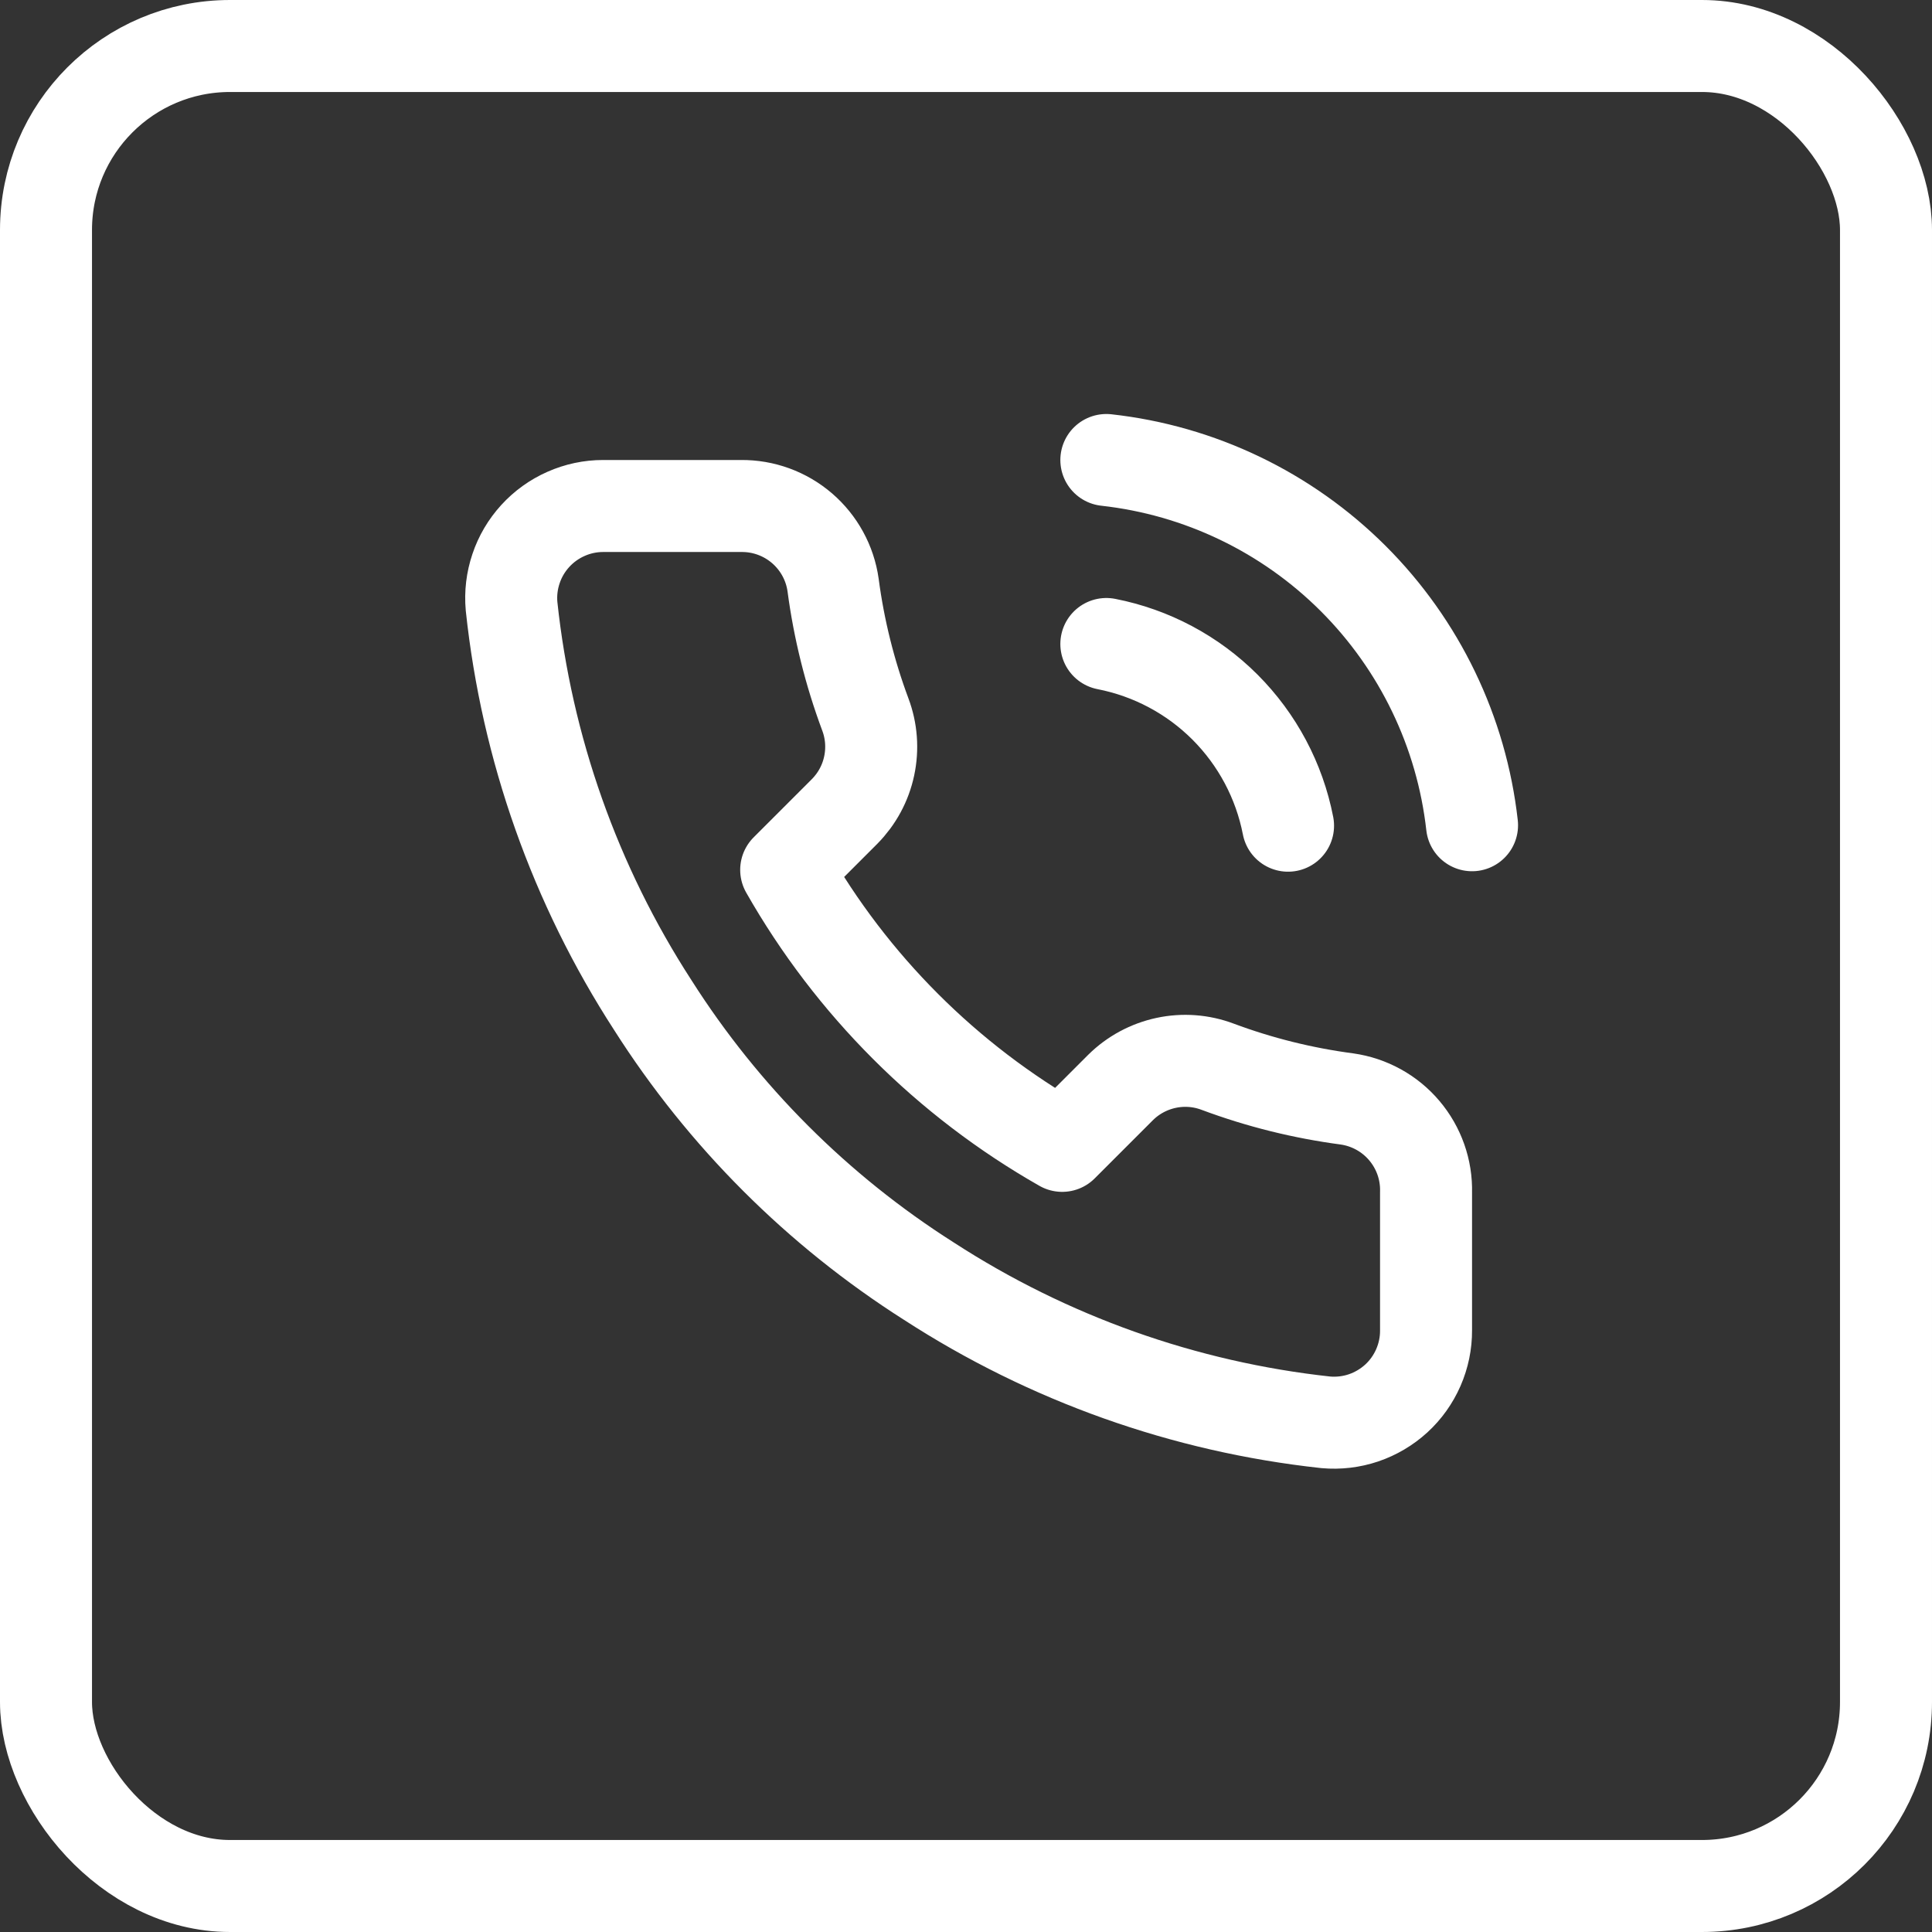
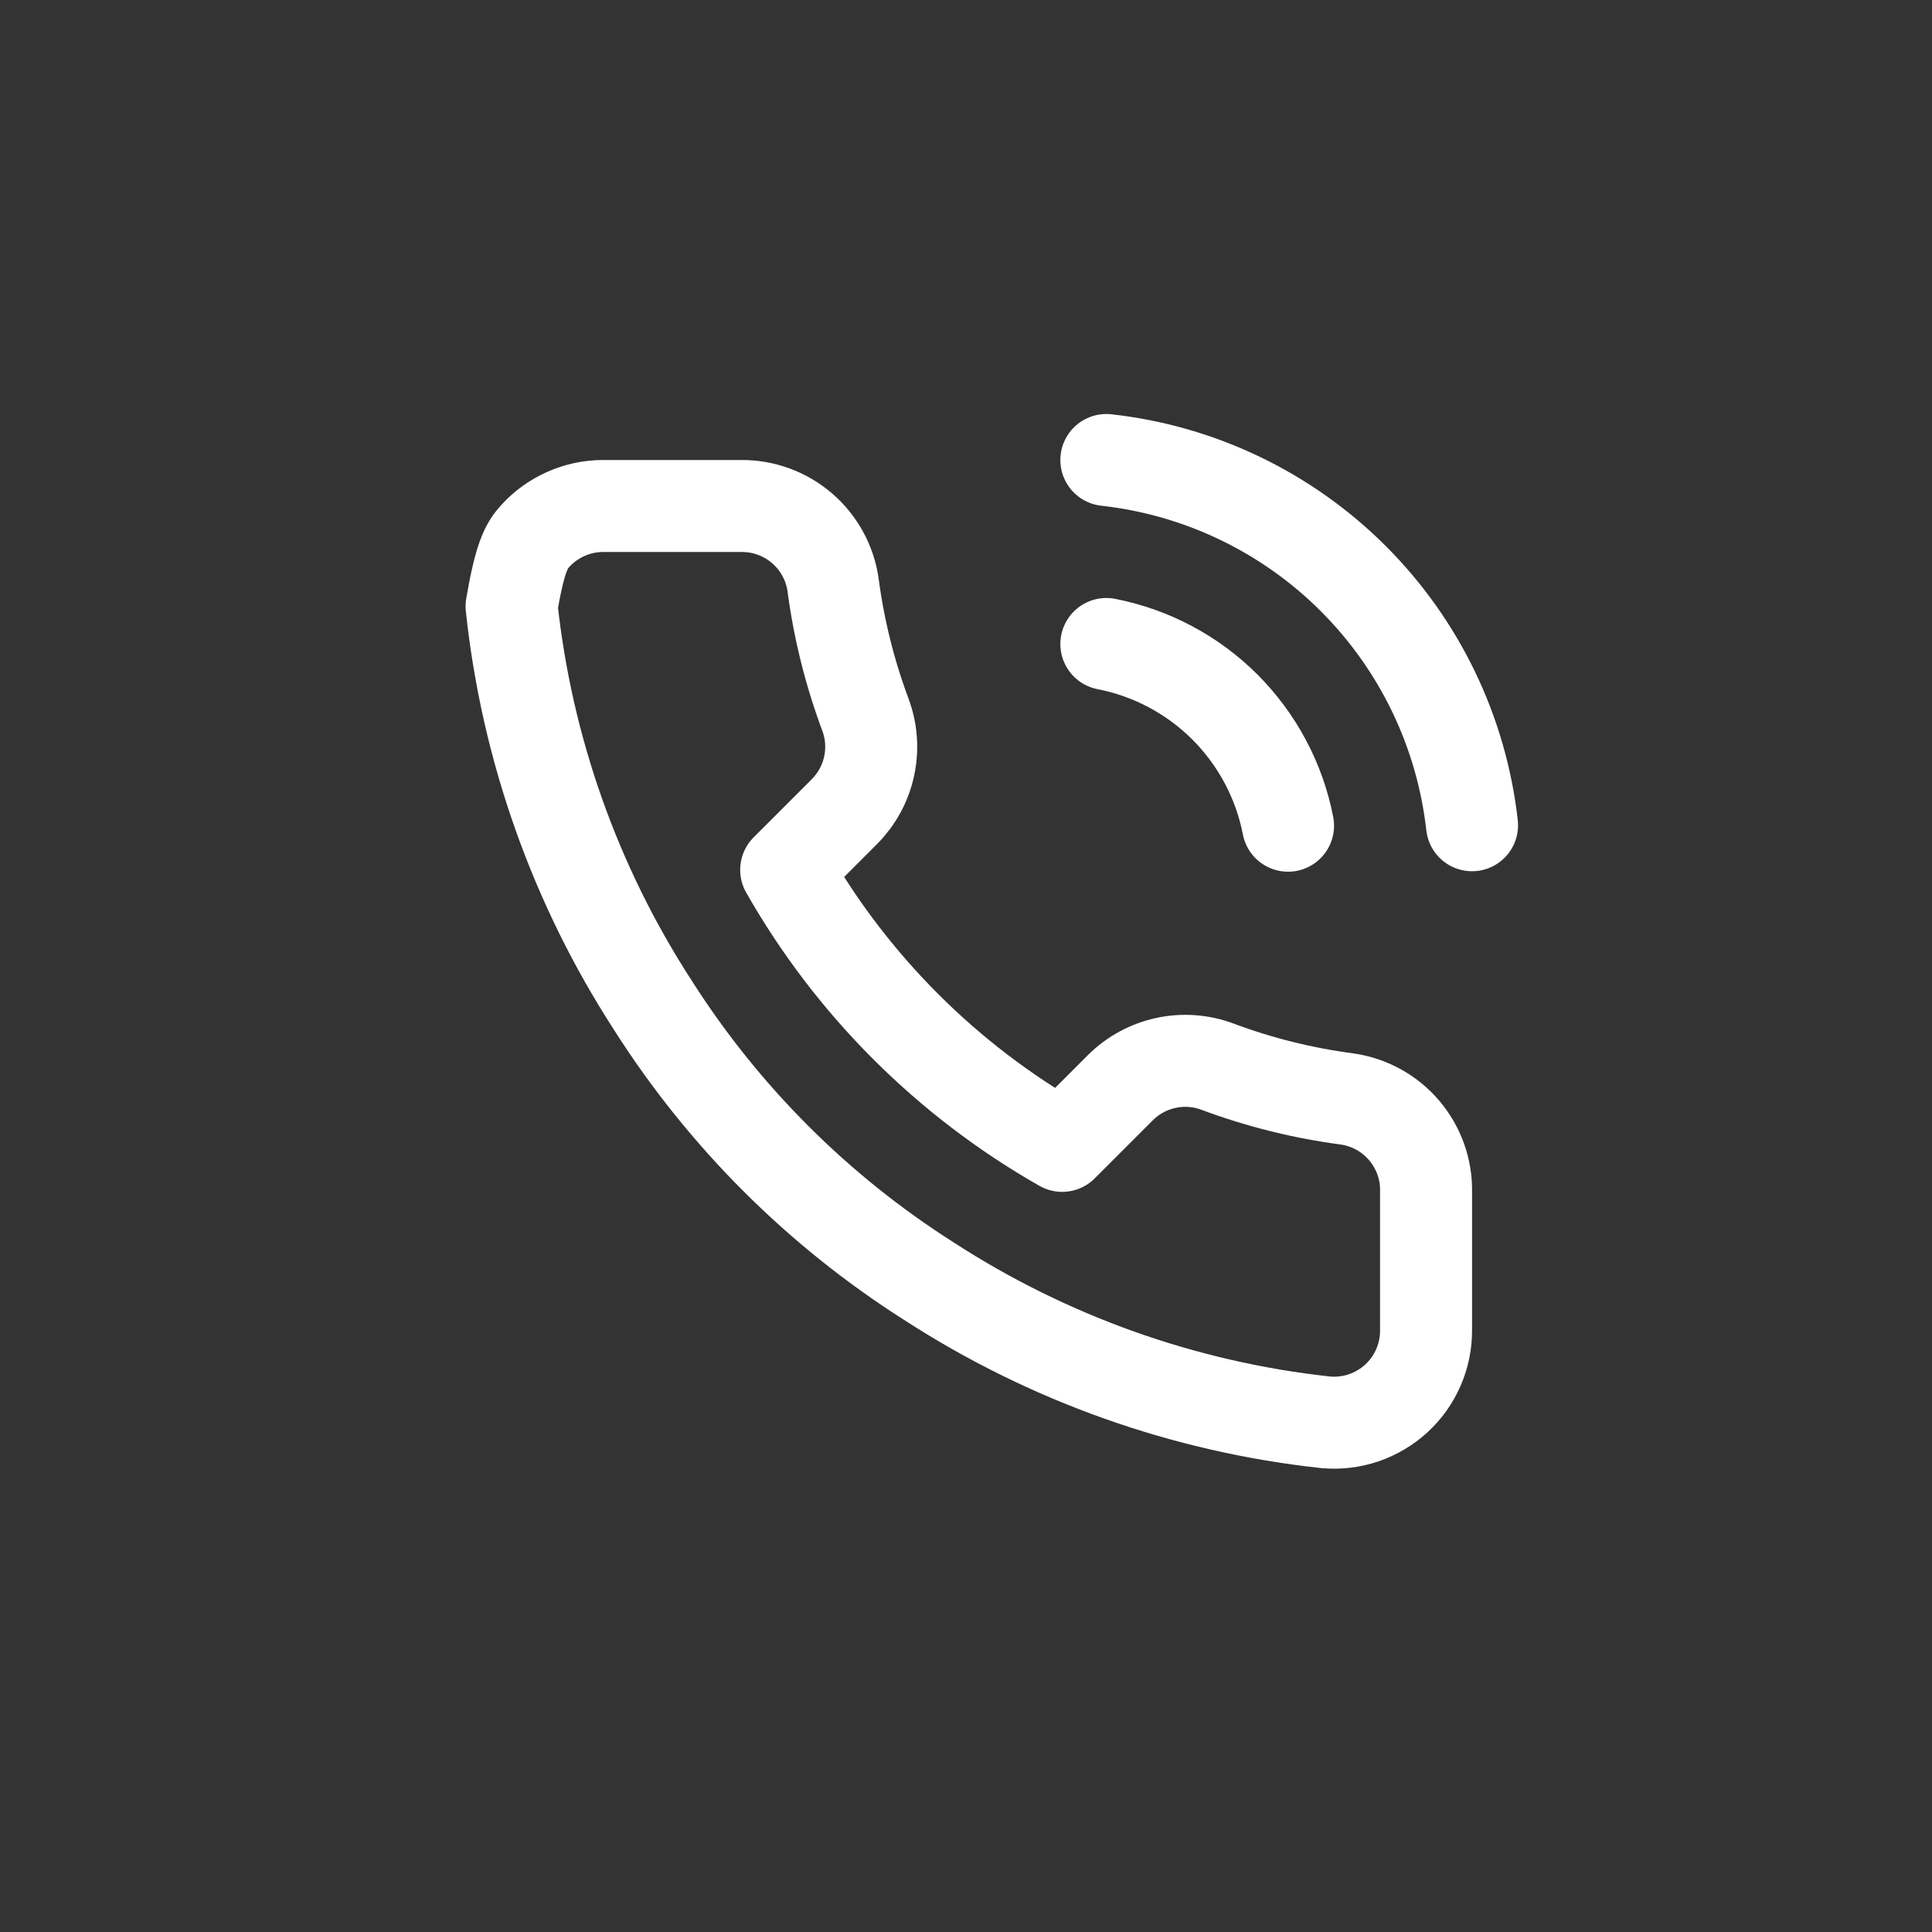
<svg xmlns="http://www.w3.org/2000/svg" width="42" height="42" viewBox="0 0 42 42" fill="none">
  <rect x="0" y="0" width="42" height="42" fill="#333333" stroke="none" />
-   <path d="M24.051 14C25.028 14.191 25.926 14.668 26.63 15.372C27.333 16.076 27.811 16.973 28.001 17.95M24.051 10C26.081 10.225 27.973 11.134 29.418 12.577C30.862 14.02 31.773 15.911 32.001 17.94M31.001 25.92V28.92C31.003 29.198 30.945 29.474 30.834 29.729C30.722 29.985 30.559 30.214 30.354 30.402C30.148 30.59 29.906 30.733 29.642 30.823C29.378 30.912 29.099 30.945 28.821 30.92C25.744 30.586 22.788 29.534 20.191 27.85C17.775 26.315 15.727 24.266 14.191 21.85C12.501 19.241 11.45 16.271 11.121 13.18C11.096 12.903 11.129 12.625 11.218 12.362C11.306 12.098 11.449 11.857 11.636 11.652C11.823 11.447 12.051 11.283 12.305 11.171C12.559 11.058 12.834 11 13.111 11H16.111C16.597 10.995 17.067 11.167 17.435 11.483C17.803 11.8 18.044 12.239 18.111 12.72C18.238 13.68 18.473 14.623 18.811 15.53C18.946 15.888 18.975 16.277 18.895 16.651C18.816 17.025 18.63 17.368 18.361 17.64L17.091 18.91C18.515 21.413 20.588 23.486 23.091 24.91L24.361 23.64C24.633 23.371 24.977 23.186 25.351 23.106C25.724 23.026 26.113 23.055 26.471 23.19C27.379 23.529 28.321 23.763 29.281 23.89C29.767 23.959 30.211 24.203 30.528 24.578C30.845 24.952 31.014 25.43 31.001 25.92Z" stroke="white" stroke-width="2" stroke-linecap="round" stroke-linejoin="round" />
-   <rect x="1" y="1" width="40" height="40" rx="4" stroke="white" stroke-width="2" />
+   <path d="M24.051 14C25.028 14.191 25.926 14.668 26.63 15.372C27.333 16.076 27.811 16.973 28.001 17.95M24.051 10C26.081 10.225 27.973 11.134 29.418 12.577C30.862 14.02 31.773 15.911 32.001 17.94M31.001 25.92V28.92C31.003 29.198 30.945 29.474 30.834 29.729C30.722 29.985 30.559 30.214 30.354 30.402C30.148 30.59 29.906 30.733 29.642 30.823C29.378 30.912 29.099 30.945 28.821 30.92C25.744 30.586 22.788 29.534 20.191 27.85C17.775 26.315 15.727 24.266 14.191 21.85C12.501 19.241 11.45 16.271 11.121 13.18C11.306 12.098 11.449 11.857 11.636 11.652C11.823 11.447 12.051 11.283 12.305 11.171C12.559 11.058 12.834 11 13.111 11H16.111C16.597 10.995 17.067 11.167 17.435 11.483C17.803 11.8 18.044 12.239 18.111 12.72C18.238 13.68 18.473 14.623 18.811 15.53C18.946 15.888 18.975 16.277 18.895 16.651C18.816 17.025 18.63 17.368 18.361 17.64L17.091 18.91C18.515 21.413 20.588 23.486 23.091 24.91L24.361 23.64C24.633 23.371 24.977 23.186 25.351 23.106C25.724 23.026 26.113 23.055 26.471 23.19C27.379 23.529 28.321 23.763 29.281 23.89C29.767 23.959 30.211 24.203 30.528 24.578C30.845 24.952 31.014 25.43 31.001 25.92Z" stroke="white" stroke-width="2" stroke-linecap="round" stroke-linejoin="round" />
</svg>